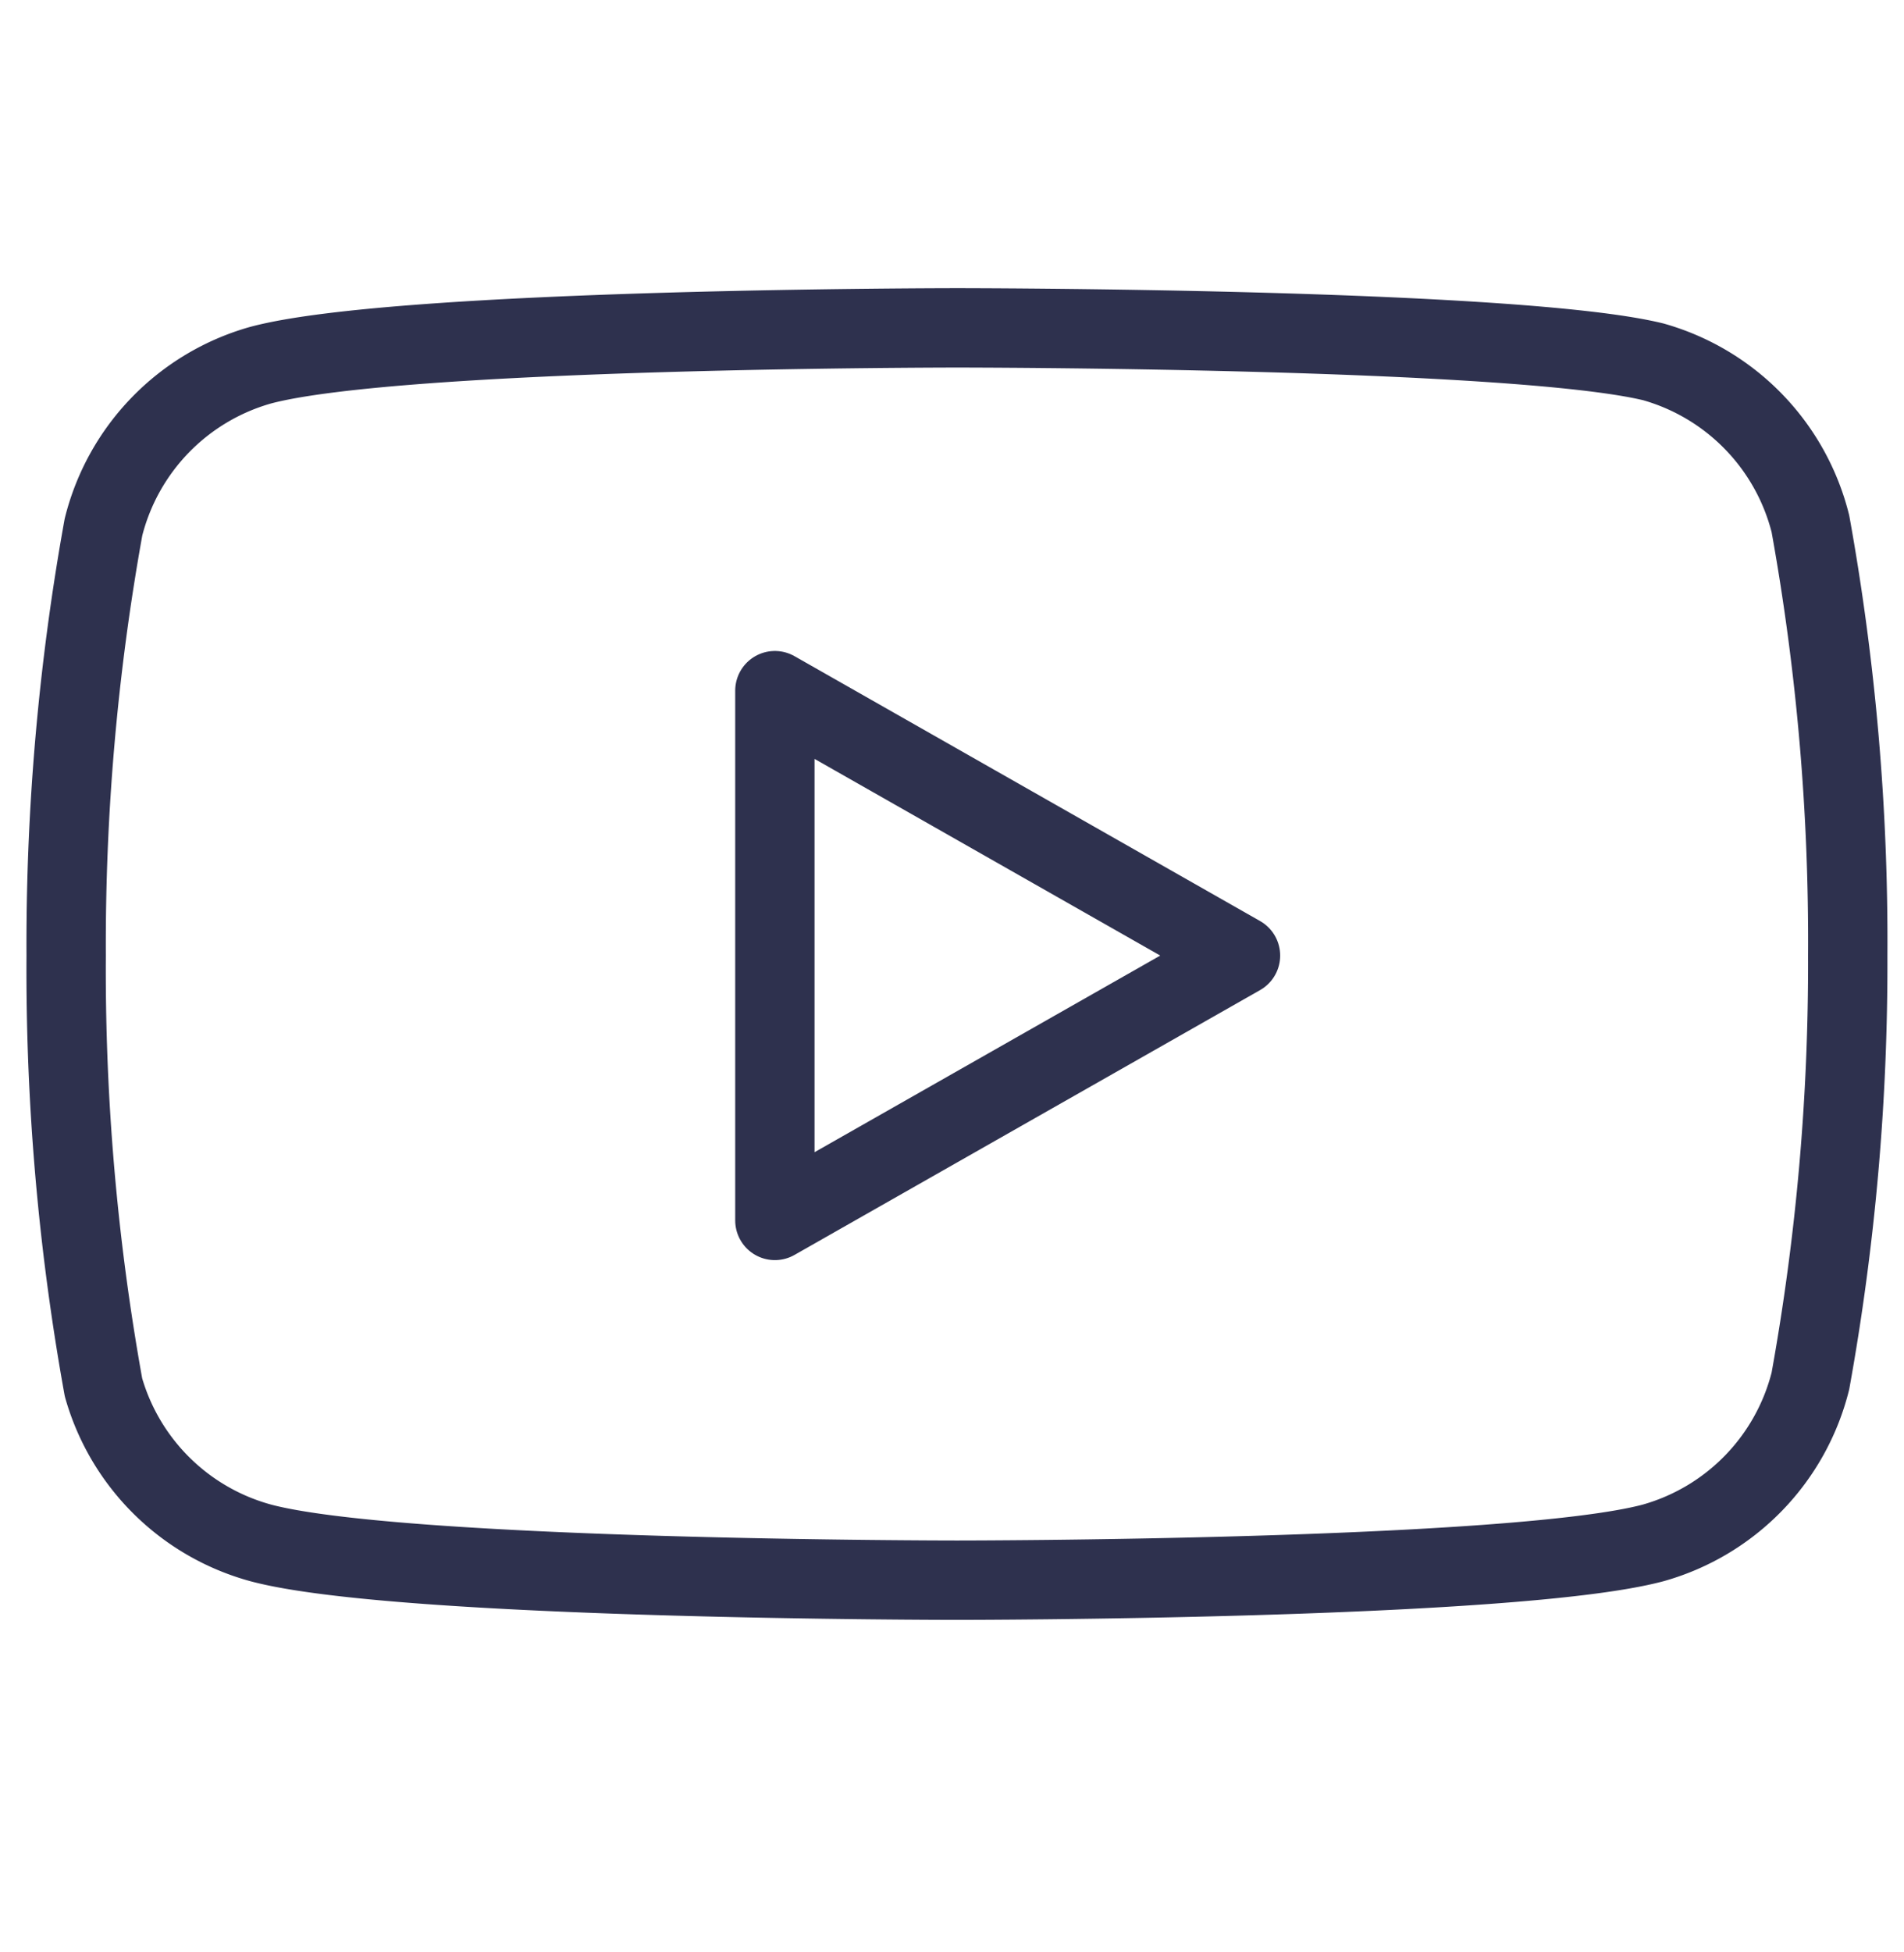
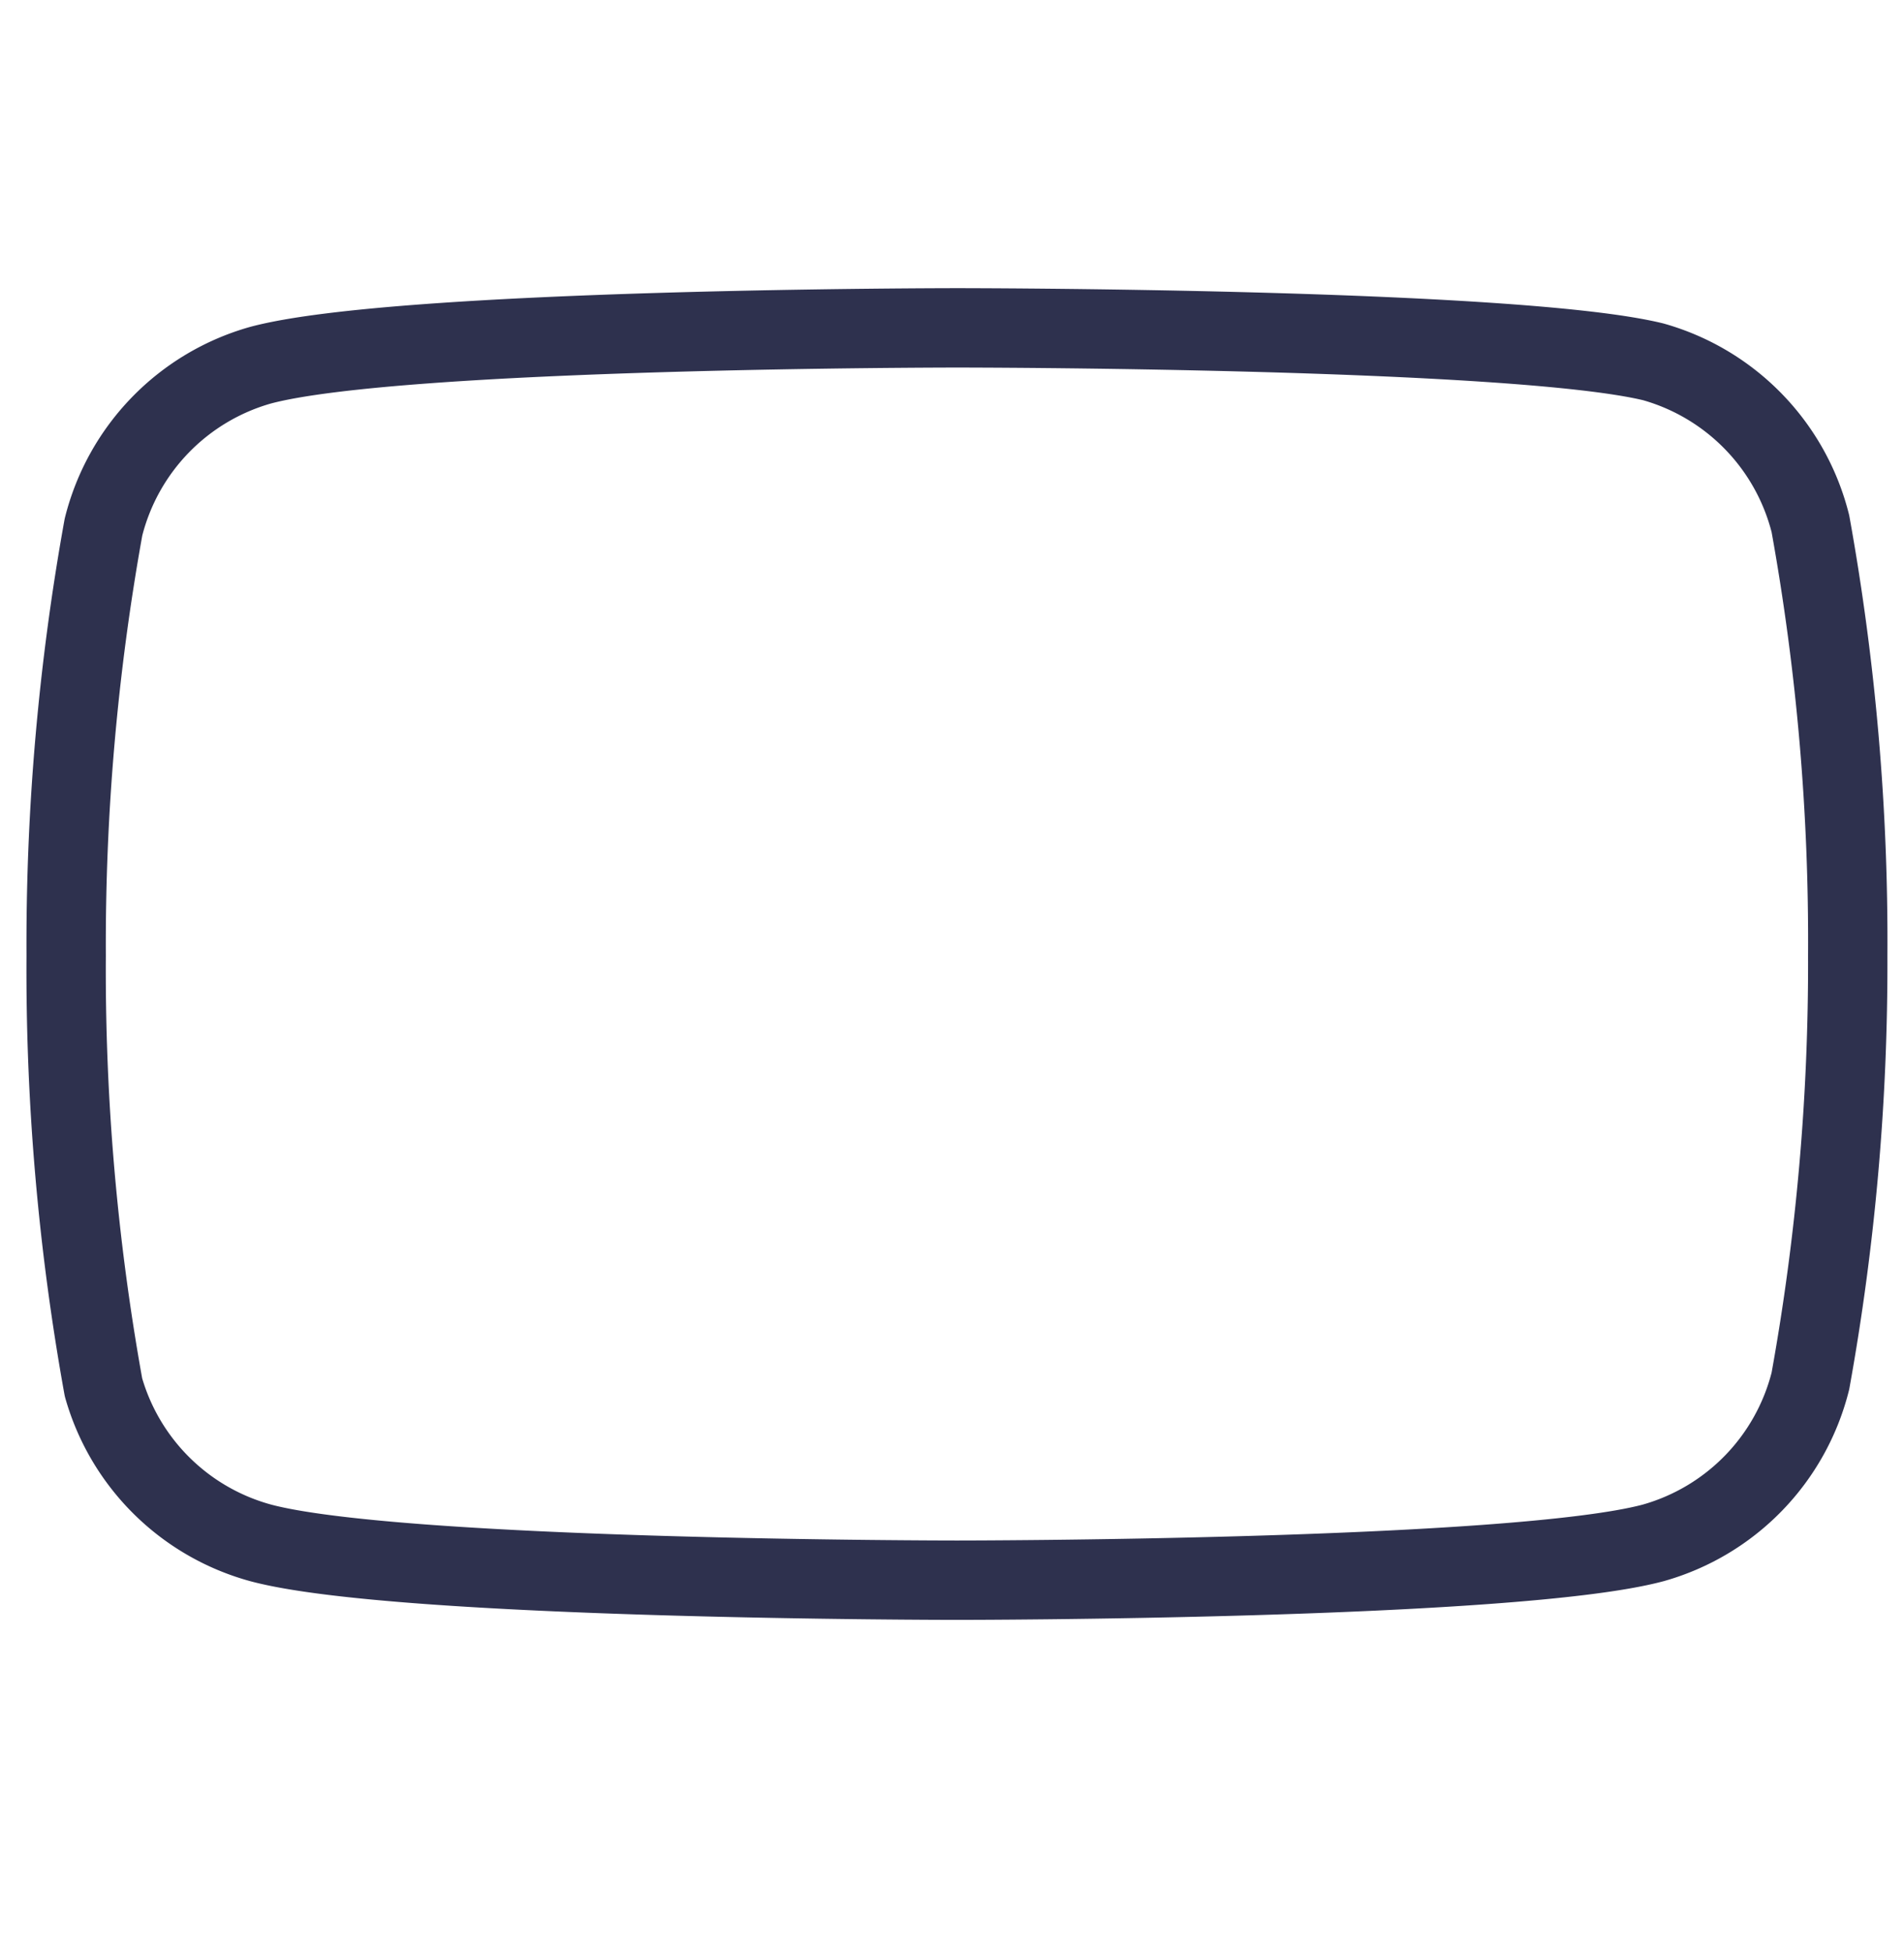
<svg xmlns="http://www.w3.org/2000/svg" width="40" height="41" viewBox="0 0 40 41">
  <g id="youtube" transform="translate(0)">
-     <rect id="Area_ICON:feather_youtube_SIZE:MEDIUM_STATE:DEFAULT_STYLE:STYLE3_" data-name="Area [ICON:feather/youtube][SIZE:MEDIUM][STATE:DEFAULT][STYLE:STYLE3]" width="40" height="41" transform="translate(0 0)" fill="rgba(253,73,198,0.35)" opacity="0" />
    <g id="Icon" transform="translate(1.393 6.882)">
      <path id="Path" d="M37.474,7.45a4.728,4.728,0,0,0-3.3-3.4c-2.927-.714-14.63-.714-14.63-.714s-11.7,0-14.63.784a4.726,4.726,0,0,0-3.3,3.4,49.285,49.285,0,0,0-.784,9,49.259,49.259,0,0,0,.784,9.065,4.728,4.728,0,0,0,3.3,3.266c2.927.784,14.63.784,14.63.784s11.7,0,14.63-.784a4.726,4.726,0,0,0,3.3-3.4,49.256,49.256,0,0,0,.784-8.93A49.281,49.281,0,0,0,37.474,7.45Z" transform="translate(-0.833 -3.333)" fill="none" stroke="#2e314e" stroke-linecap="round" stroke-linejoin="round" stroke-width="1.667" />
-       <path id="Path-2" data-name="Path" d="M8.125,18.192l9.782-5.562L8.125,7.067Z" transform="translate(6.761 0.555)" fill="none" stroke="#2e314e" stroke-linecap="round" stroke-linejoin="round" stroke-width="1.667" />
    </g>
  </g>
</svg>